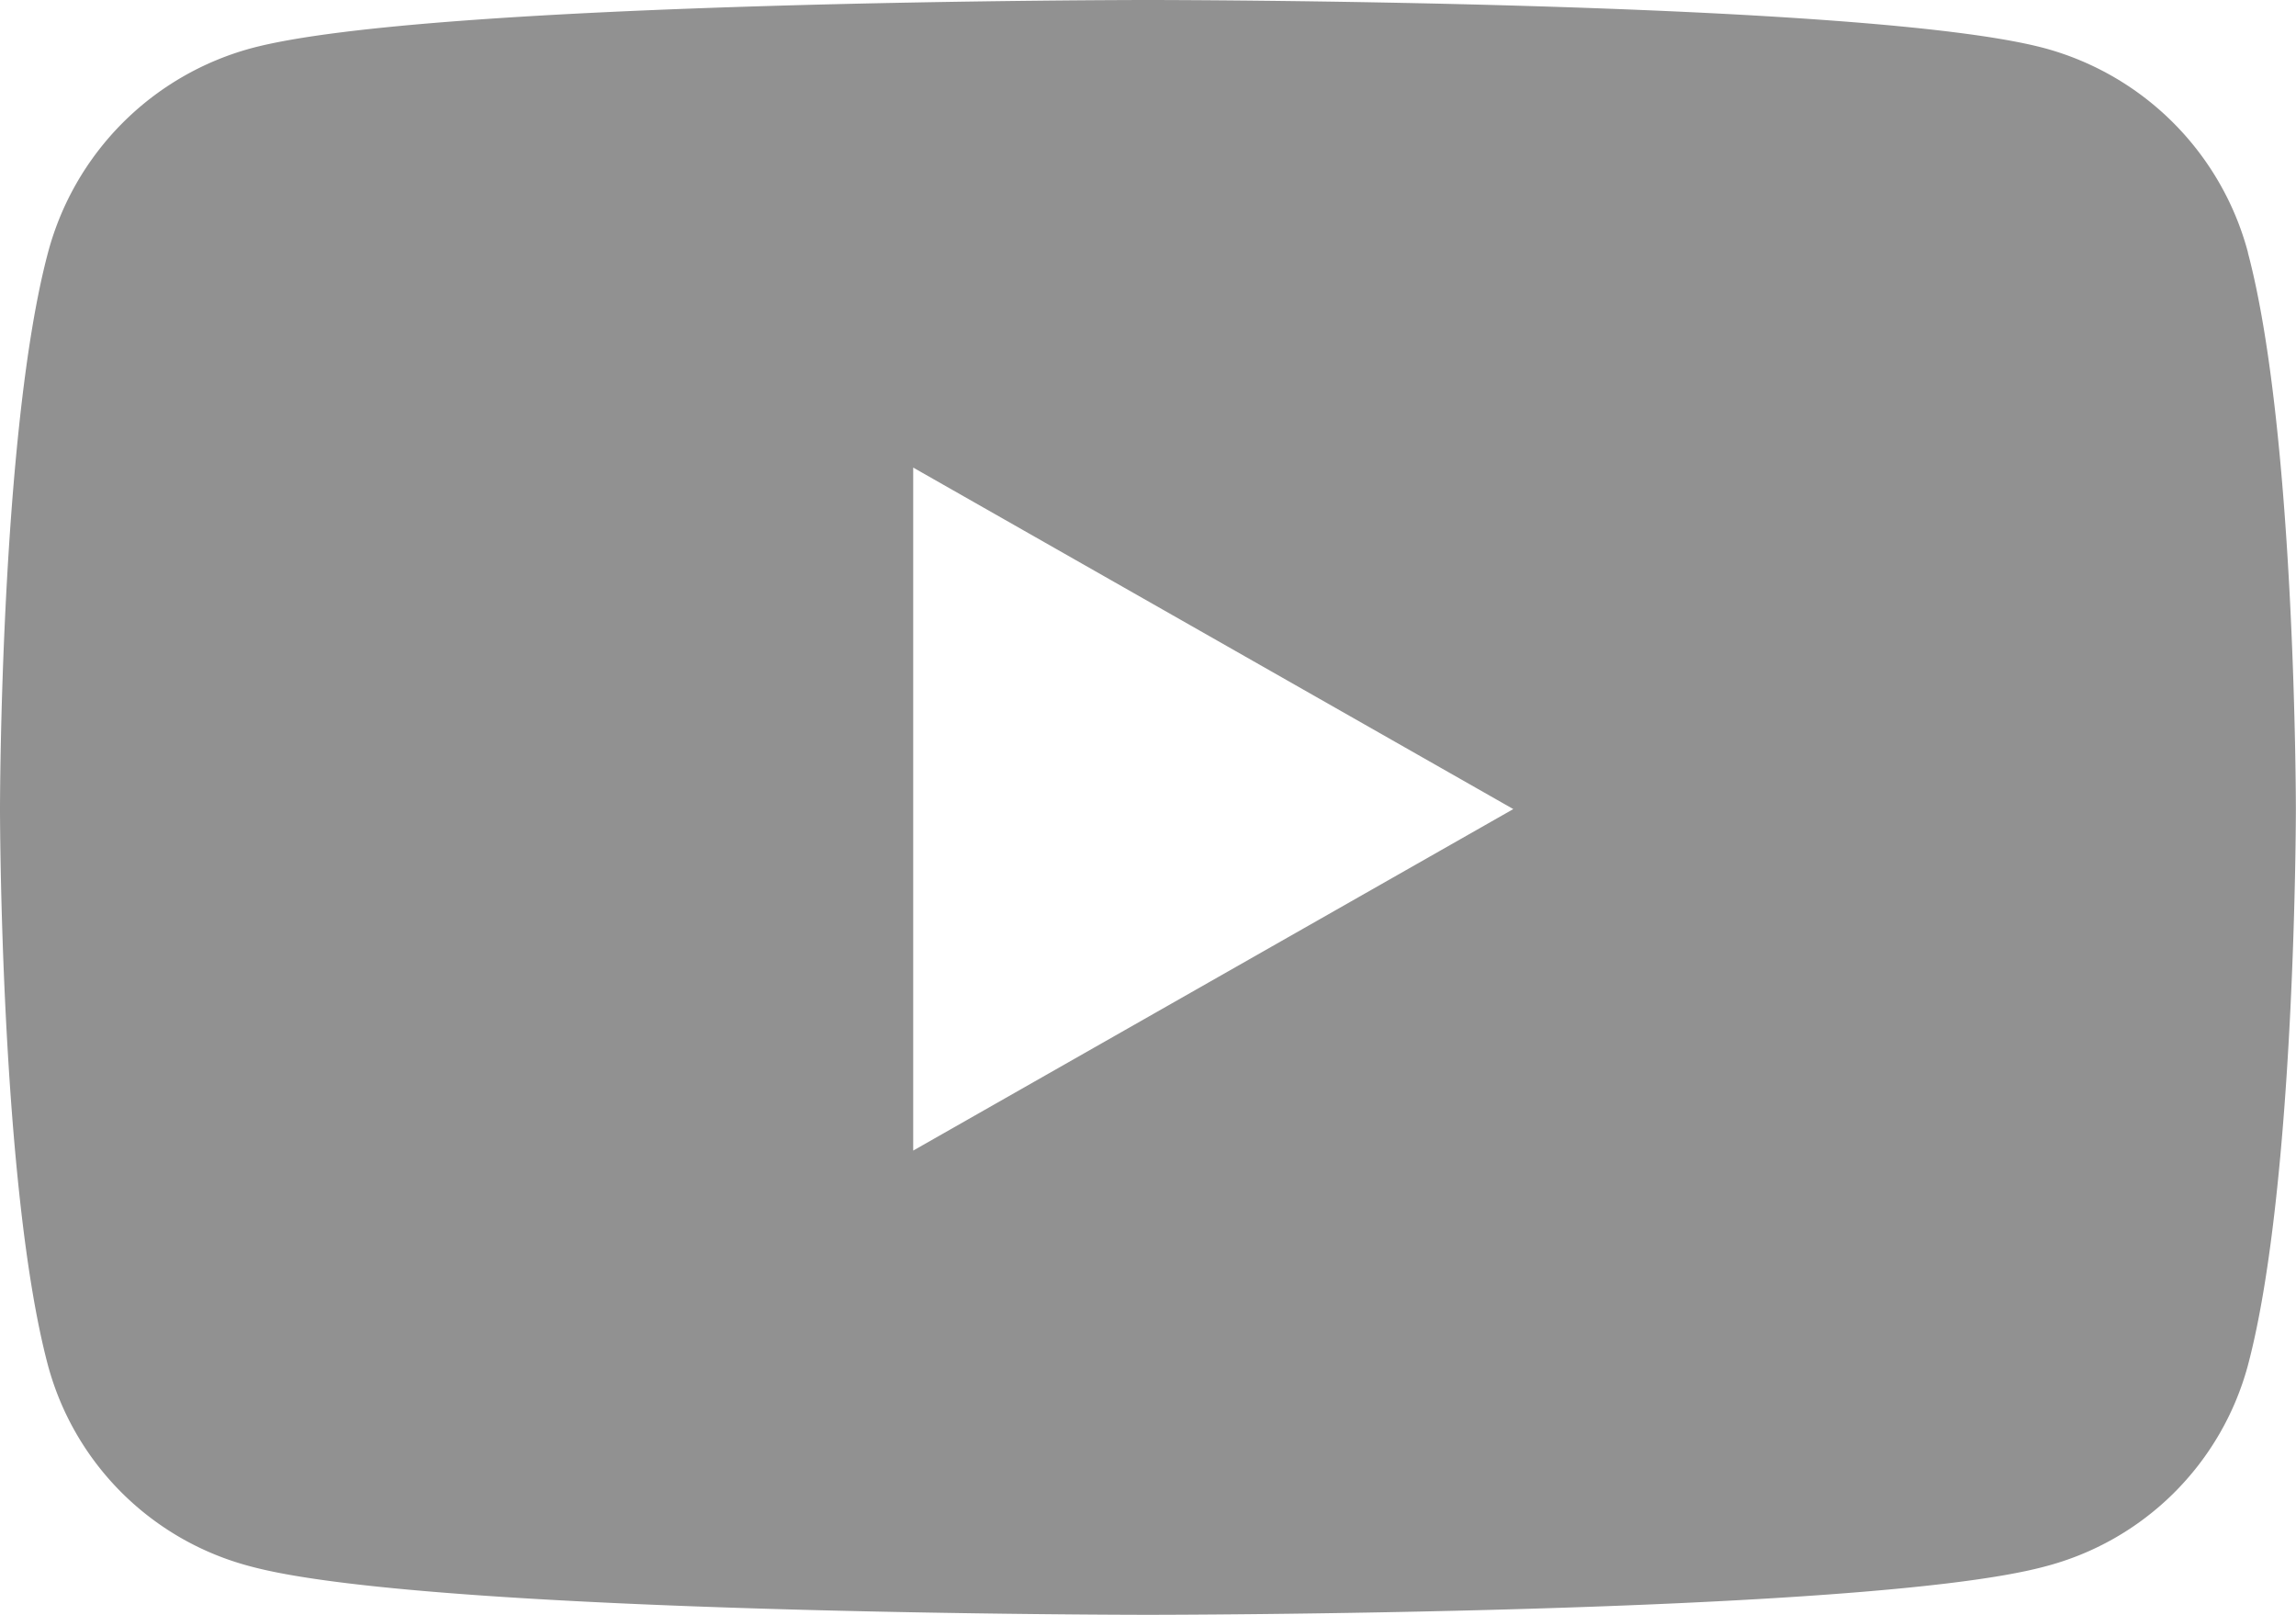
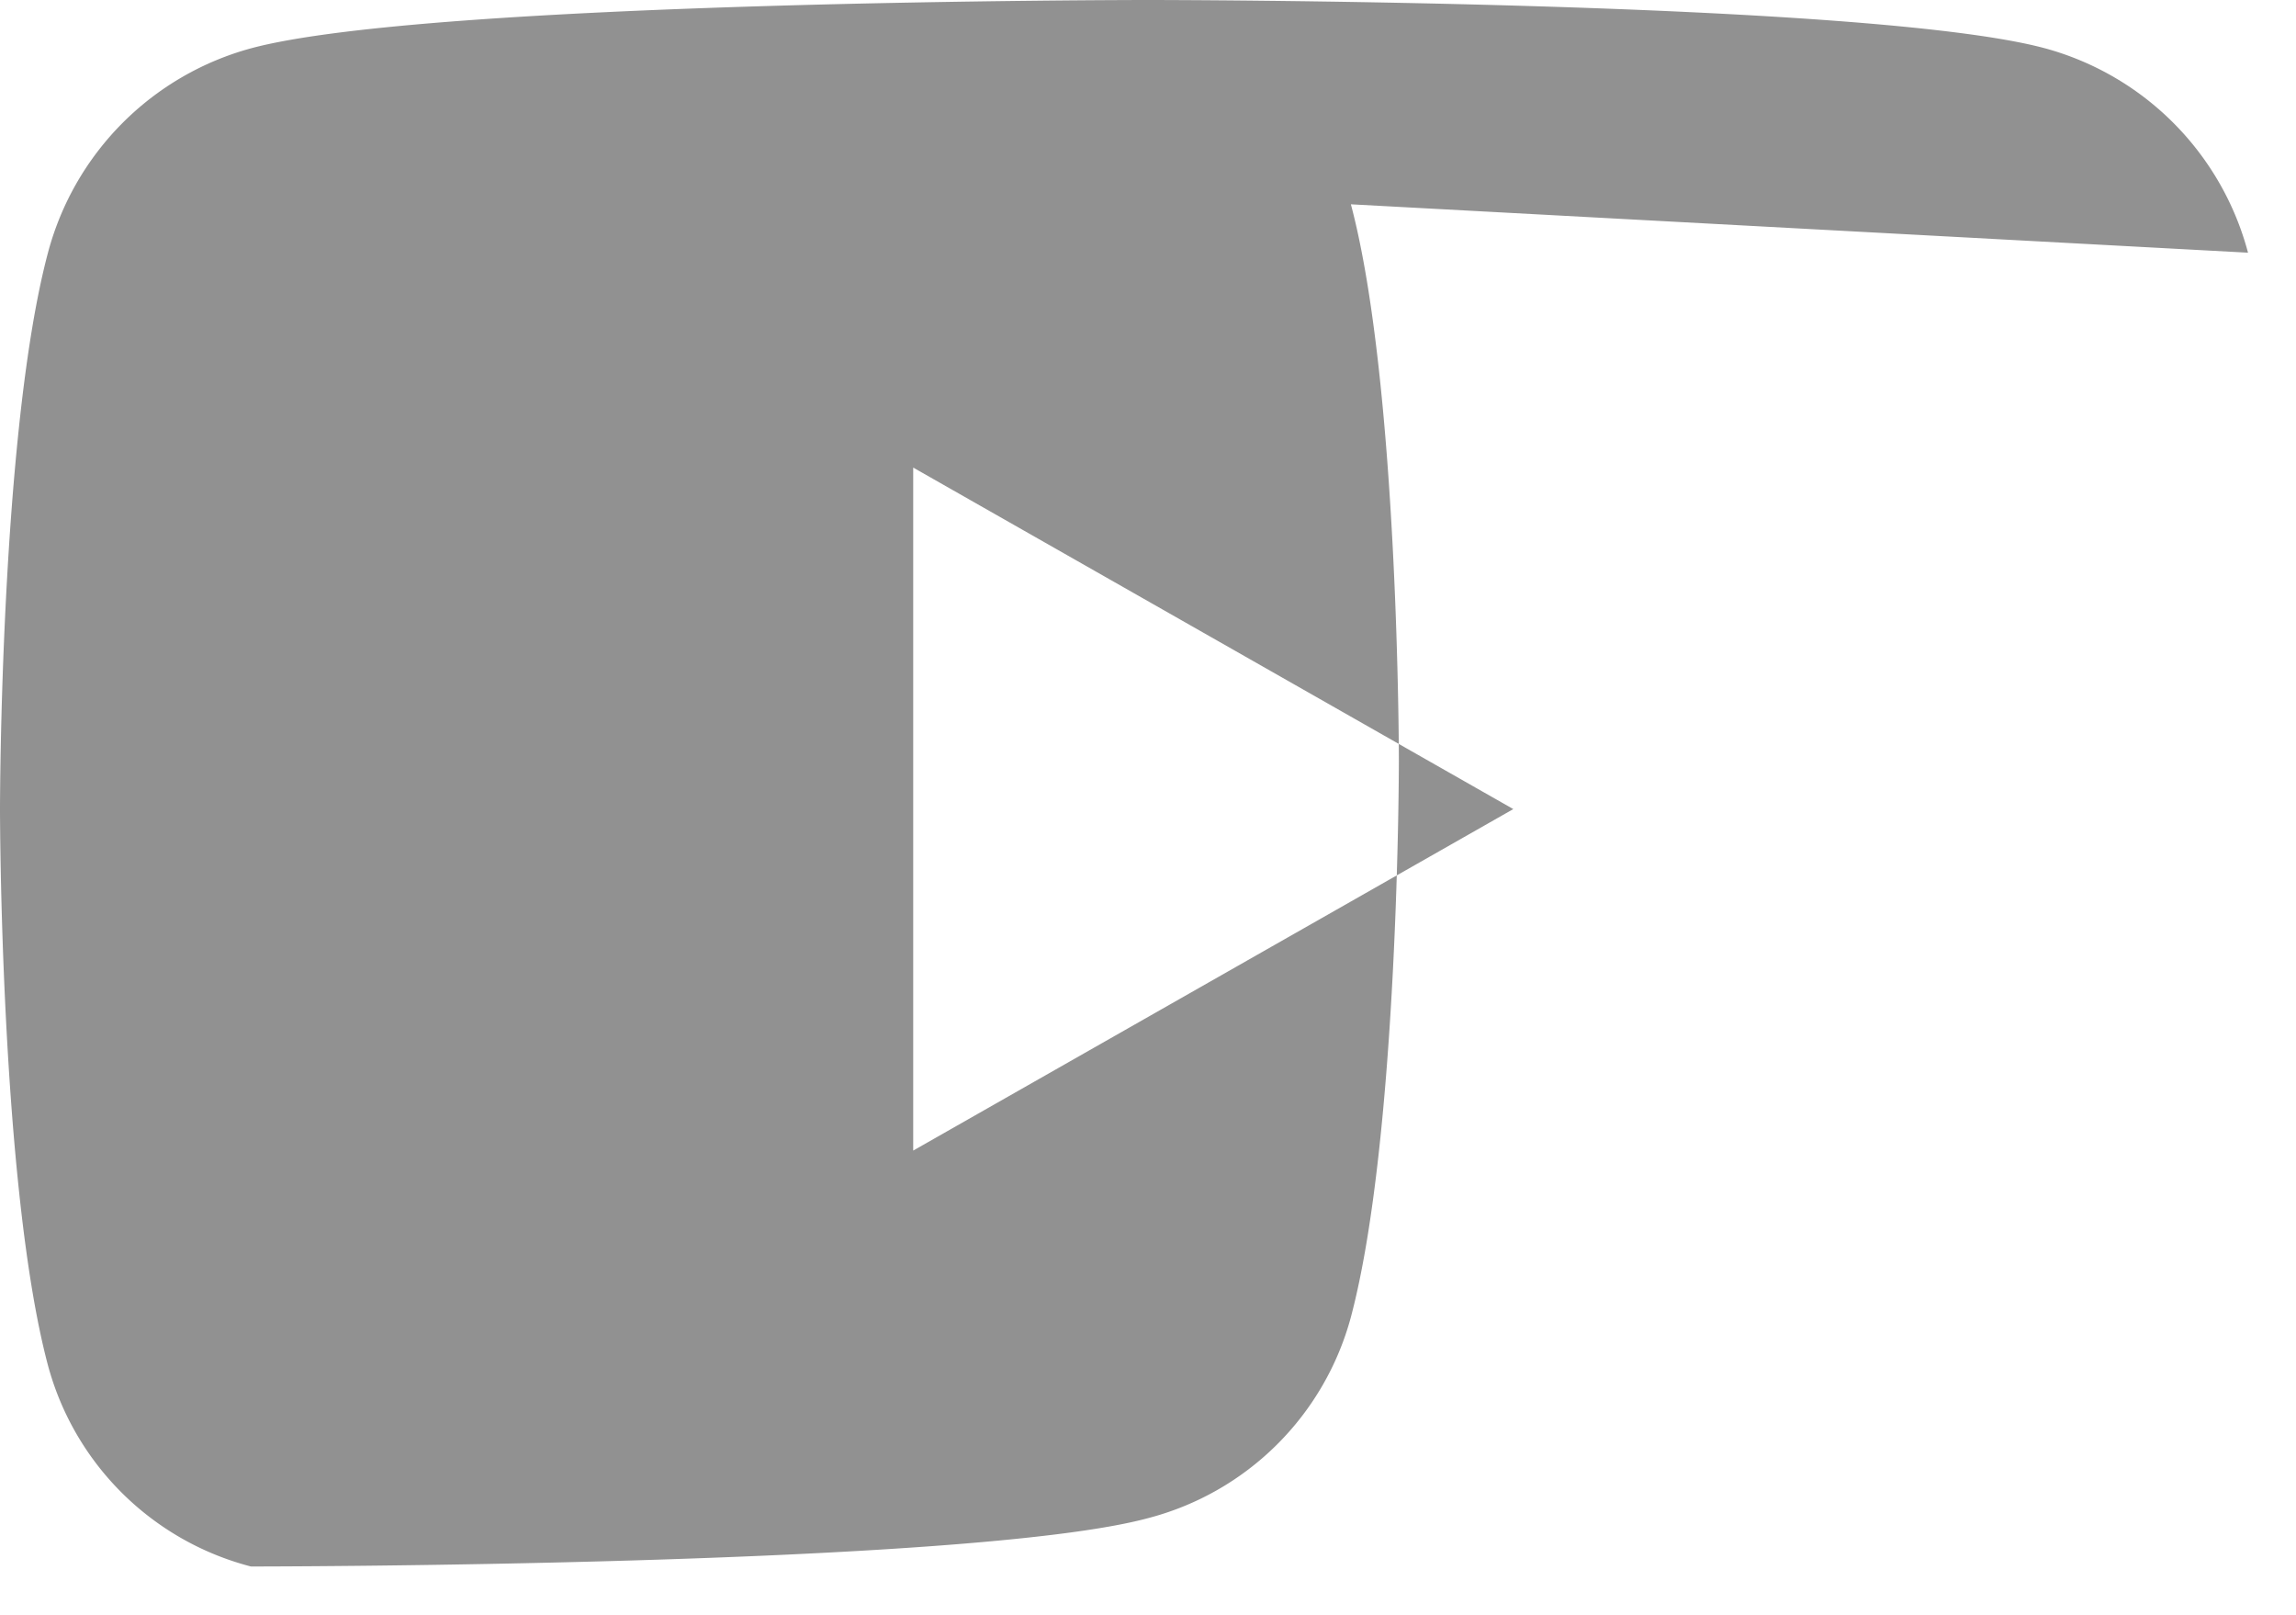
<svg xmlns="http://www.w3.org/2000/svg" width="35.556" height="25" viewBox="0 0 35.556 25">
-   <path id="Icon_awesome-youtube" data-name="Icon awesome-youtube" d="M35.863,8.412a4.468,4.468,0,0,0-3.143-3.164C29.946,4.5,18.828,4.5,18.828,4.5s-11.118,0-13.891.748A4.468,4.468,0,0,0,1.793,8.412C1.05,11.2,1.05,17.025,1.05,17.025s0,5.823.743,8.614a4.4,4.4,0,0,0,3.143,3.113c2.773.748,13.891.748,13.891.748s11.118,0,13.891-.748a4.4,4.4,0,0,0,3.143-3.113c.743-2.791.743-8.614.743-8.614s0-5.823-.743-8.614Zm-20.671,13.9V11.739l9.293,5.287-9.293,5.287Z" transform="translate(-1.05 -4.5)" fill="#919191" />
+   <path id="Icon_awesome-youtube" data-name="Icon awesome-youtube" d="M35.863,8.412a4.468,4.468,0,0,0-3.143-3.164C29.946,4.5,18.828,4.5,18.828,4.5s-11.118,0-13.891.748A4.468,4.468,0,0,0,1.793,8.412C1.05,11.2,1.05,17.025,1.05,17.025s0,5.823.743,8.614a4.4,4.4,0,0,0,3.143,3.113s11.118,0,13.891-.748a4.4,4.4,0,0,0,3.143-3.113c.743-2.791.743-8.614.743-8.614s0-5.823-.743-8.614Zm-20.671,13.9V11.739l9.293,5.287-9.293,5.287Z" transform="translate(-1.05 -4.5)" fill="#919191" />
</svg>